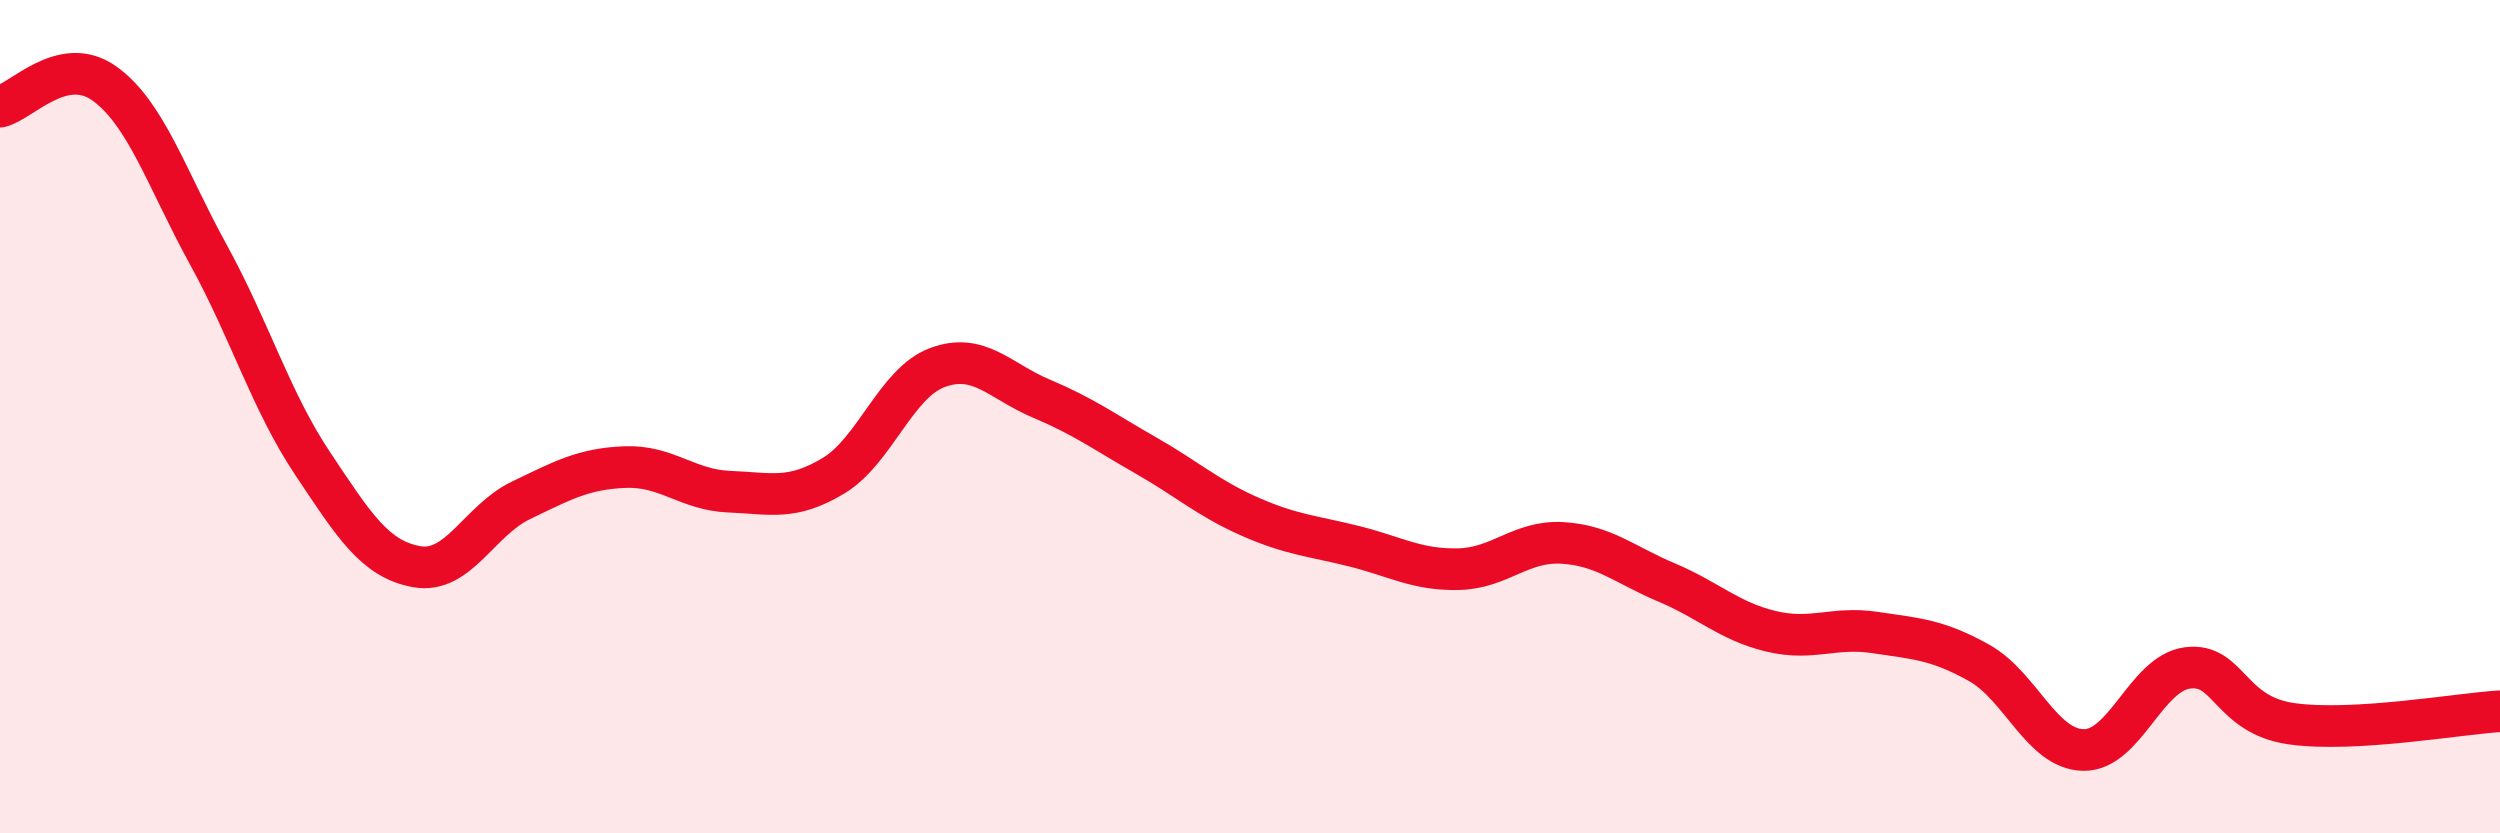
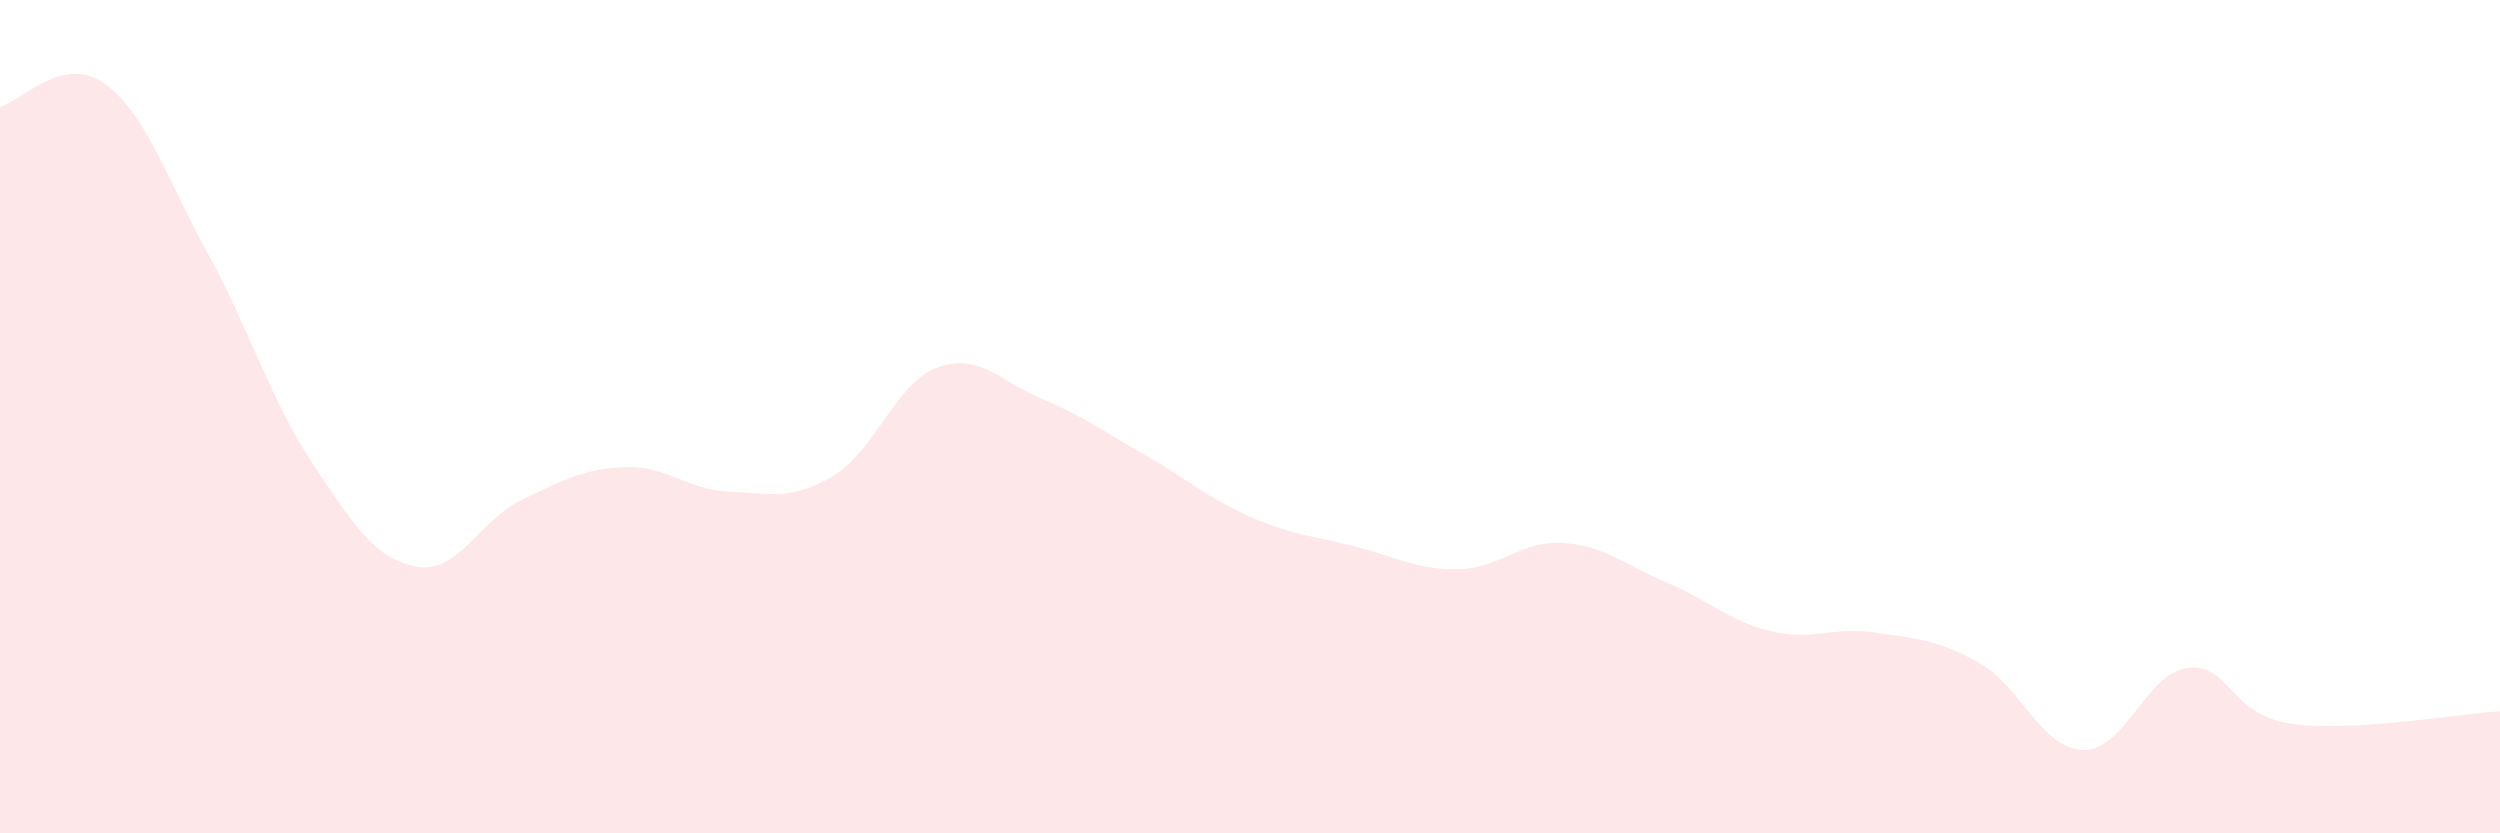
<svg xmlns="http://www.w3.org/2000/svg" width="60" height="20" viewBox="0 0 60 20">
  <path d="M 0,2.56 C 0.5,2.45 1.5,1.29 2.5,2 C 3.5,2.71 4,4.29 5,6.11 C 6,7.93 6.5,9.62 7.5,11.12 C 8.5,12.62 9,13.42 10,13.6 C 11,13.78 11.5,12.49 12.5,12.01 C 13.5,11.53 14,11.25 15,11.21 C 16,11.17 16.5,11.76 17.5,11.8 C 18.5,11.84 19,12.02 20,11.42 C 21,10.82 21.5,9.19 22.5,8.82 C 23.5,8.45 24,9.15 25,9.57 C 26,9.99 26.5,10.36 27.5,10.93 C 28.5,11.5 29,11.96 30,12.4 C 31,12.84 31.5,12.86 32.5,13.11 C 33.5,13.36 34,13.68 35,13.66 C 36,13.64 36.5,12.97 37.5,13.03 C 38.5,13.09 39,13.56 40,13.98 C 41,14.4 41.5,14.91 42.5,15.15 C 43.5,15.39 44,15.03 45,15.18 C 46,15.33 46.5,15.35 47.5,15.91 C 48.5,16.47 49,17.98 50,18 C 51,18.02 51.5,16.16 52.5,16.03 C 53.5,15.9 53.5,17.16 55,17.37 C 56.5,17.58 59,17.13 60,17.07L60 20L0 20Z" fill="#EB0A25" opacity="0.1" stroke-linecap="round" stroke-linejoin="round" />
-   <path d="M 0,2.56 C 0.5,2.45 1.5,1.29 2.5,2 C 3.5,2.71 4,4.29 5,6.11 C 6,7.93 6.5,9.62 7.5,11.12 C 8.5,12.62 9,13.42 10,13.6 C 11,13.78 11.5,12.49 12.5,12.01 C 13.5,11.53 14,11.25 15,11.21 C 16,11.17 16.5,11.76 17.5,11.8 C 18.5,11.84 19,12.02 20,11.42 C 21,10.82 21.5,9.19 22.5,8.82 C 23.5,8.45 24,9.15 25,9.57 C 26,9.99 26.5,10.36 27.5,10.93 C 28.5,11.5 29,11.96 30,12.4 C 31,12.84 31.5,12.86 32.5,13.11 C 33.5,13.36 34,13.68 35,13.66 C 36,13.64 36.5,12.97 37.5,13.03 C 38.5,13.09 39,13.56 40,13.98 C 41,14.4 41.5,14.91 42.5,15.15 C 43.5,15.39 44,15.03 45,15.18 C 46,15.33 46.5,15.35 47.5,15.91 C 48.5,16.47 49,17.98 50,18 C 51,18.02 51.5,16.16 52.5,16.03 C 53.5,15.9 53.5,17.16 55,17.37 C 56.5,17.58 59,17.13 60,17.07" stroke="#EB0A25" stroke-width="1" fill="none" stroke-linecap="round" stroke-linejoin="round" />
</svg>